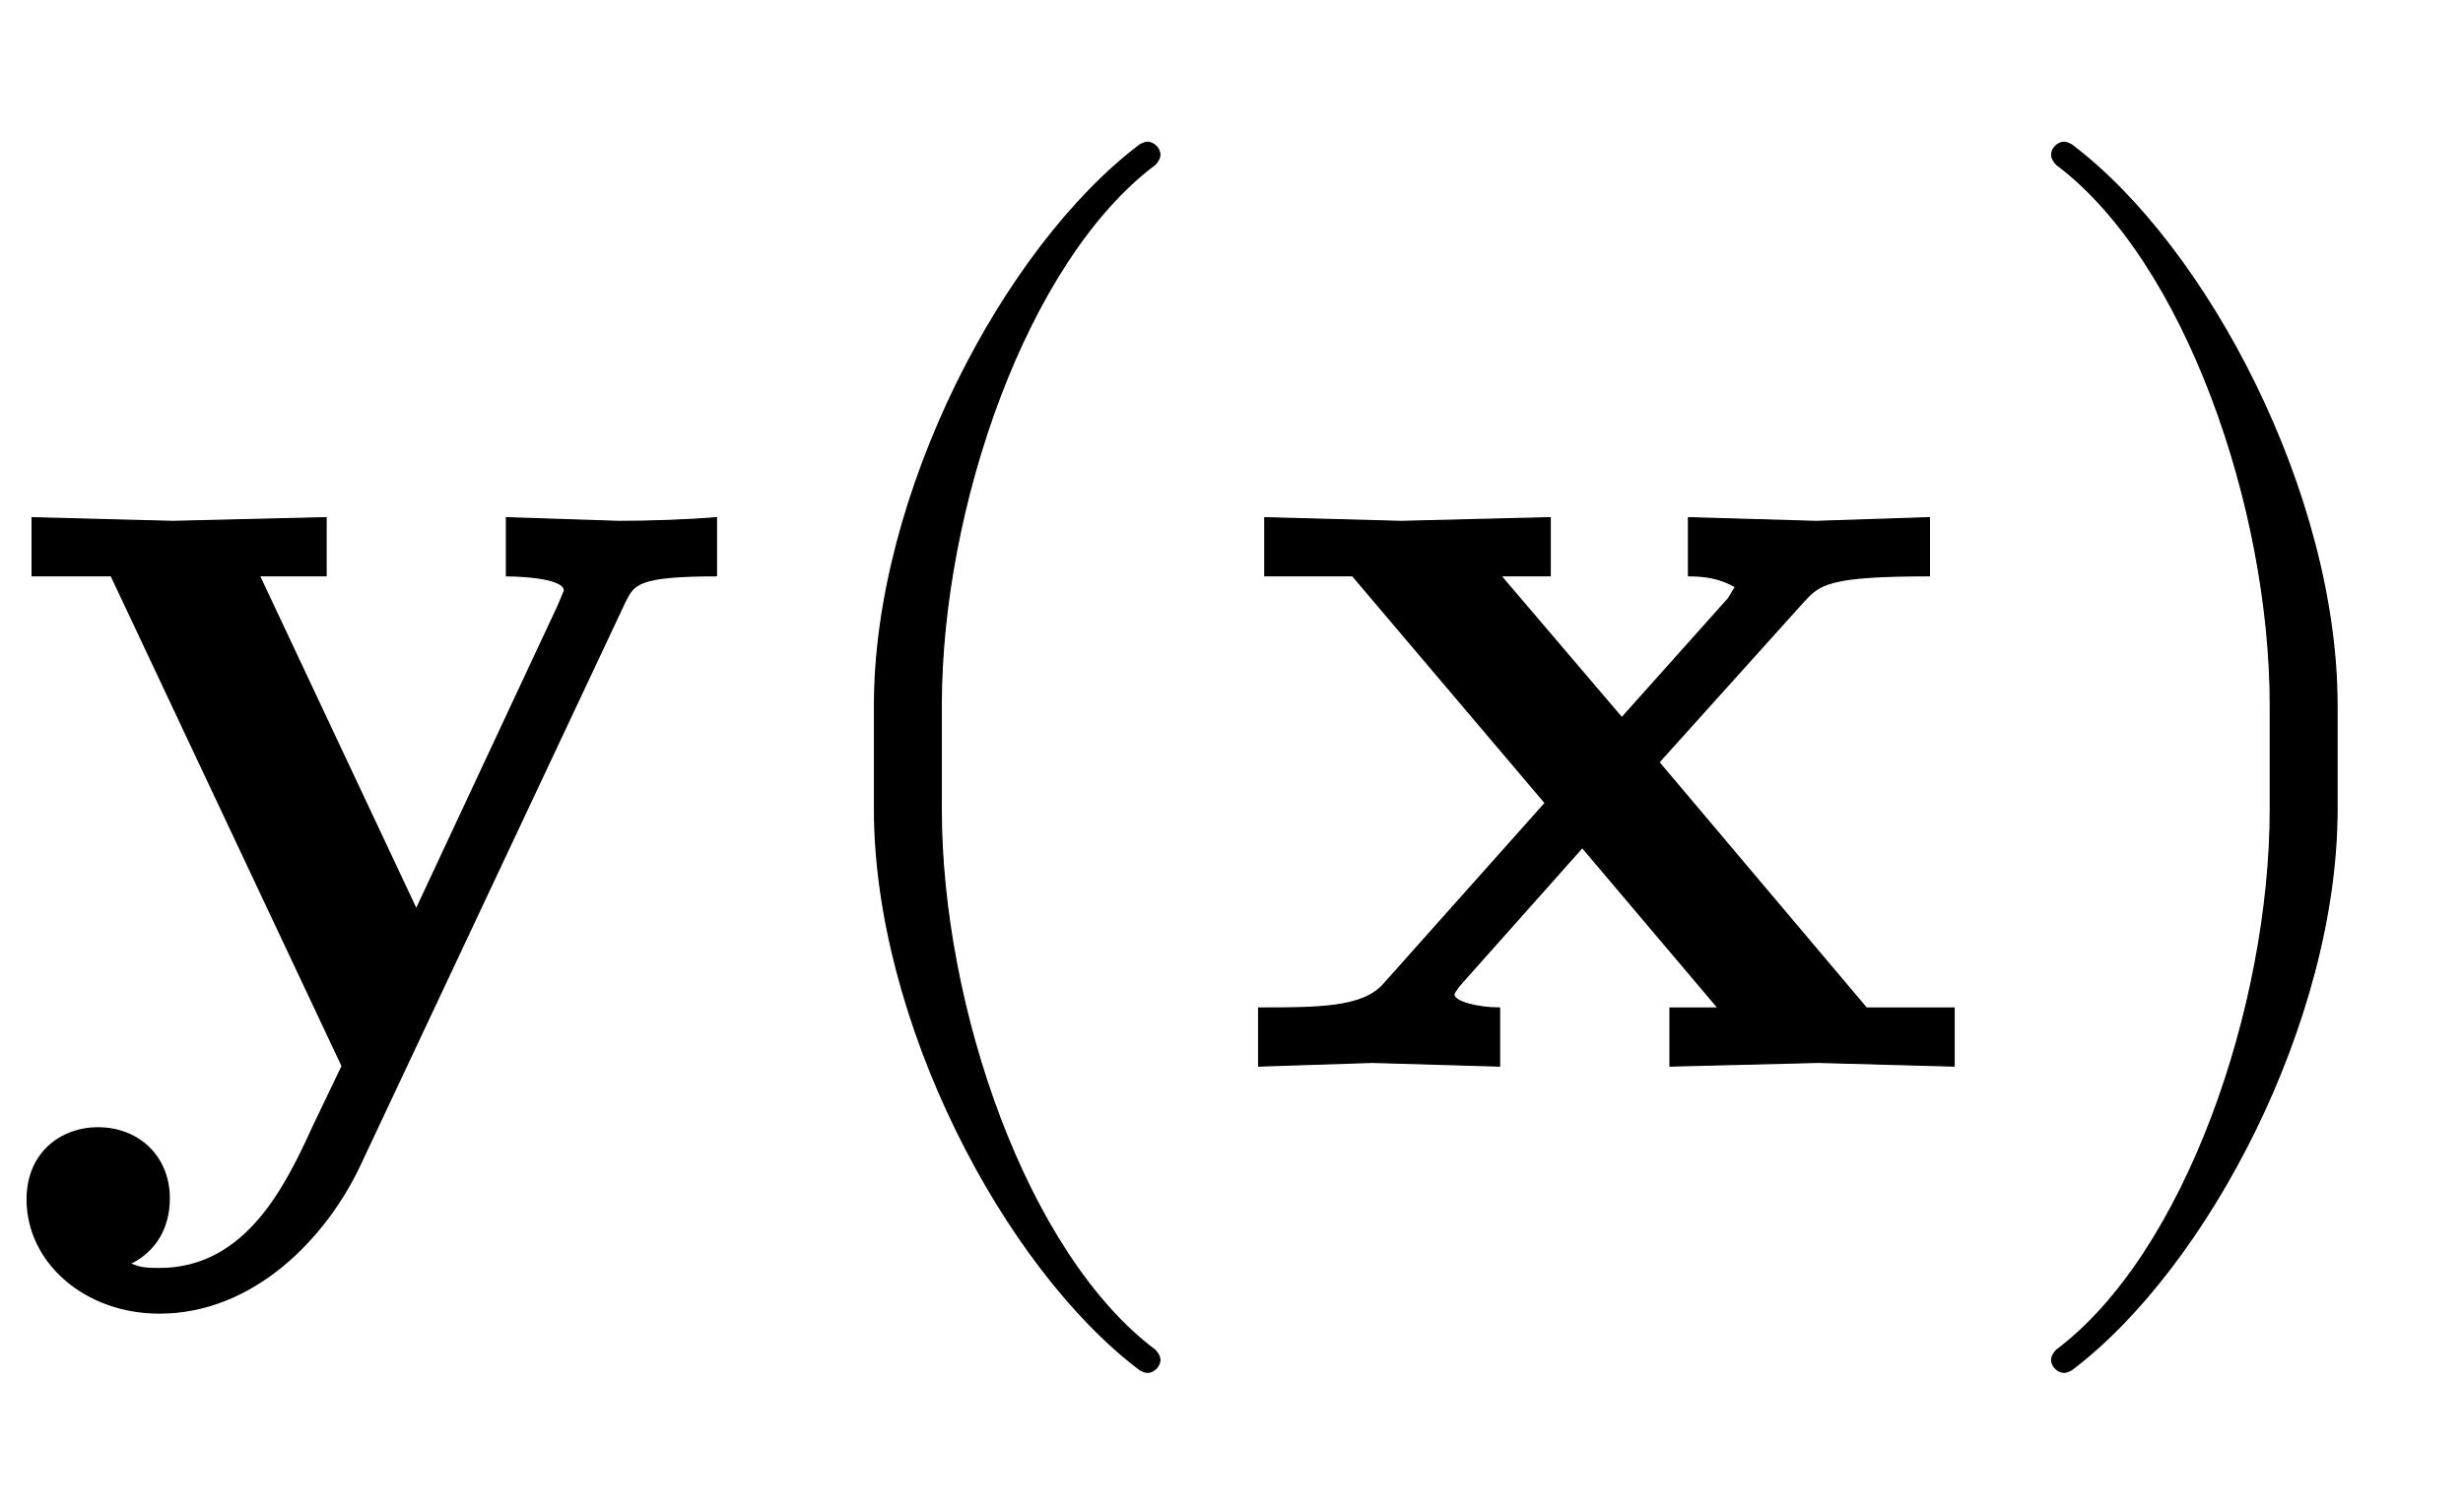
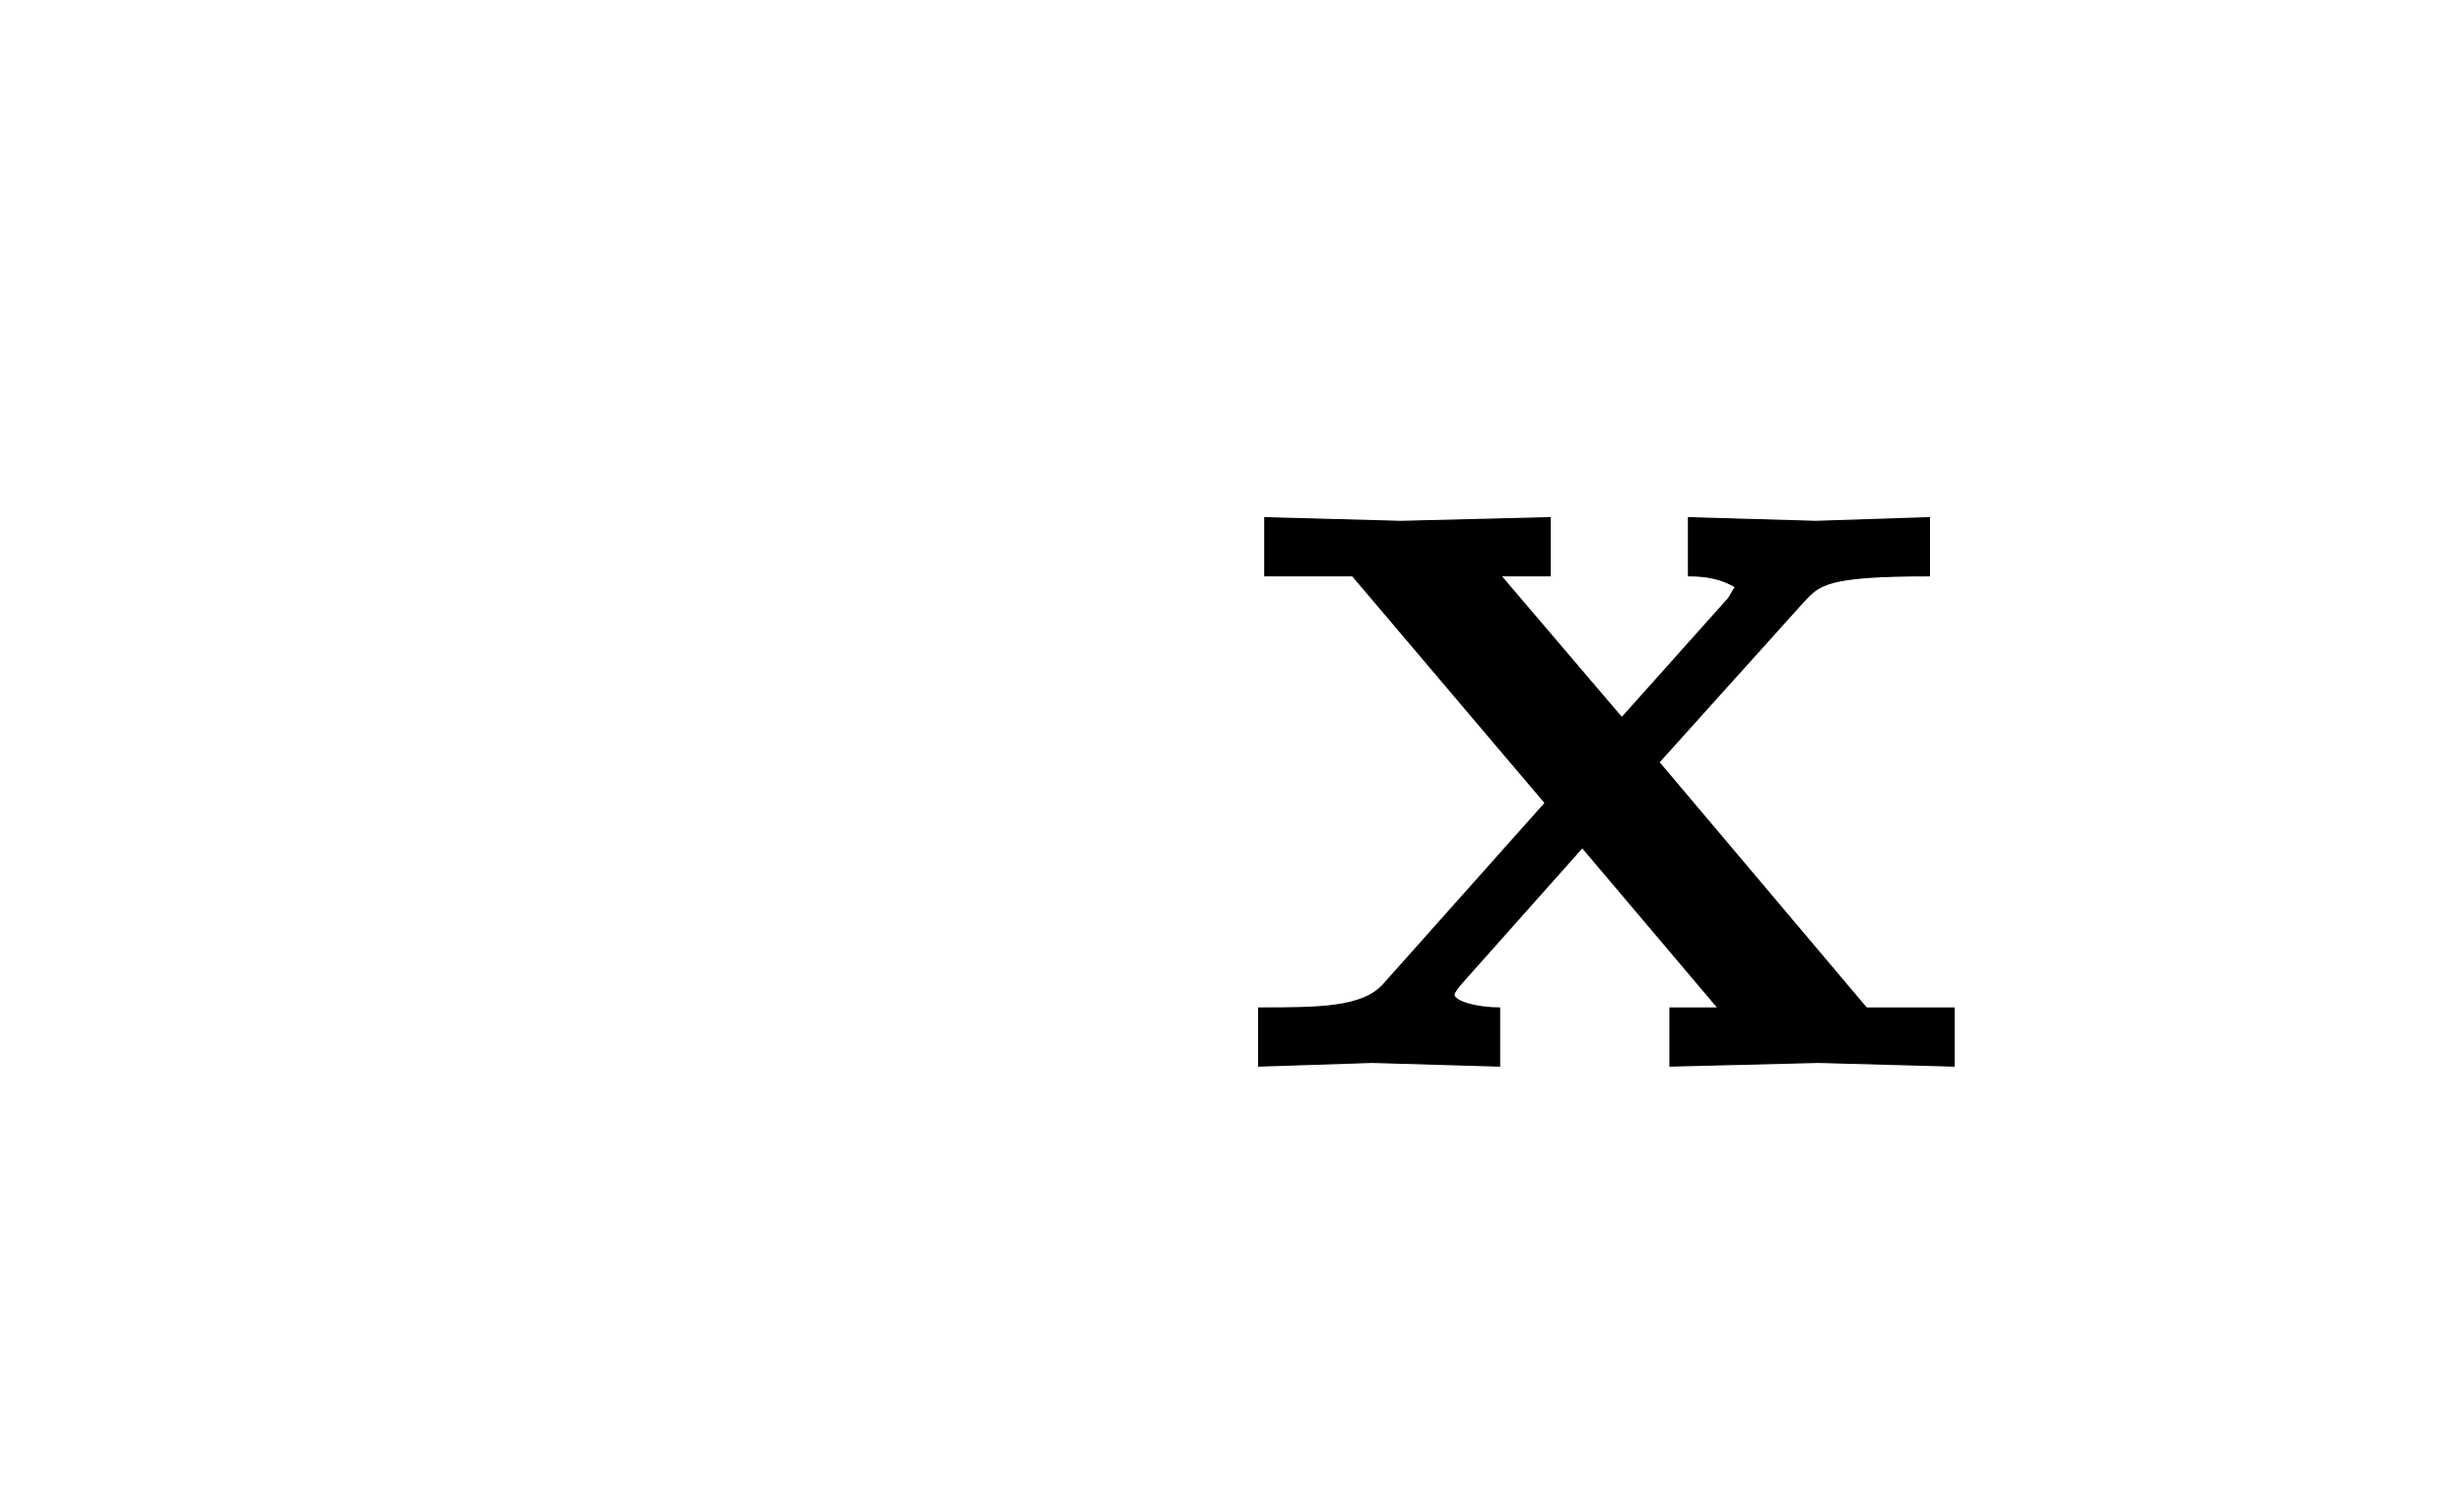
<svg xmlns="http://www.w3.org/2000/svg" xmlns:xlink="http://www.w3.org/1999/xlink" width="4.631ex" height="2.843ex" style="vertical-align:-.838ex" viewBox="0 -863.1 1994 1223.9">
  <defs>
-     <path stroke-width="1" id="a" d="M580 397c-64 0-67-7-74-21L291-81c-27-57-85-119-162-119-60 0-107 41-107 92 0 39 29 58 57 58 34 0 58-24 58-57 0-35-23-49-32-53 8-3 10-4 24-4 71 0 103 68 125 116l23 48L90 397H26v47l114-3 124 3v-47h-54l127-270 115 246 5 12c0 12-47 12-47 12v47l91-3c25 0 55 1 79 3v-47z" />
-     <path stroke-width="1" id="b" d="M332-238c0-5-5-10-10-10-2 0-4 1-6 2-110 83-215 283-215 454v84c0 171 105 371 215 454 2 1 4 2 6 2 5 0 10-5 10-10 0-3-2-6-4-8-104-78-173-278-173-438v-84c0-160 69-360 173-438 2-2 4-5 4-8z" />
    <path stroke-width="1" id="c" d="M585 0L475 3 355 0v47h39L284 177 187 68c-7-8-7-10-7-10 0-6 19-11 37-11V0L114 3 22 0v47c48 0 84 0 101 19l131 147L98 397H27v47l110-3 121 3v-47h-40l98-115 84 94c4 4 4 6 8 12-12 7-24 9-38 9v47l103-3 92 3v-47c-83 0-89-7-102-21L346 246 514 47h71V0z" />
-     <path stroke-width="1" id="d" d="M288 208c0-171-105-371-215-454-2-1-4-2-6-2-5 0-10 5-10 10 0 3 2 6 4 8 104 78 173 278 173 438v84c0 160-69 360-173 438-2 2-4 5-4 8 0 5 5 10 10 10 2 0 4-1 6-2 110-83 215-283 215-454v-84z" />
  </defs>
  <g stroke="currentColor" fill="currentColor" stroke-width="0" transform="scale(1 -1)">
    <use xlink:href="#a" />
    <use xlink:href="#b" x="607" />
    <use xlink:href="#c" x="997" />
    <use xlink:href="#d" x="1604" />
  </g>
</svg>